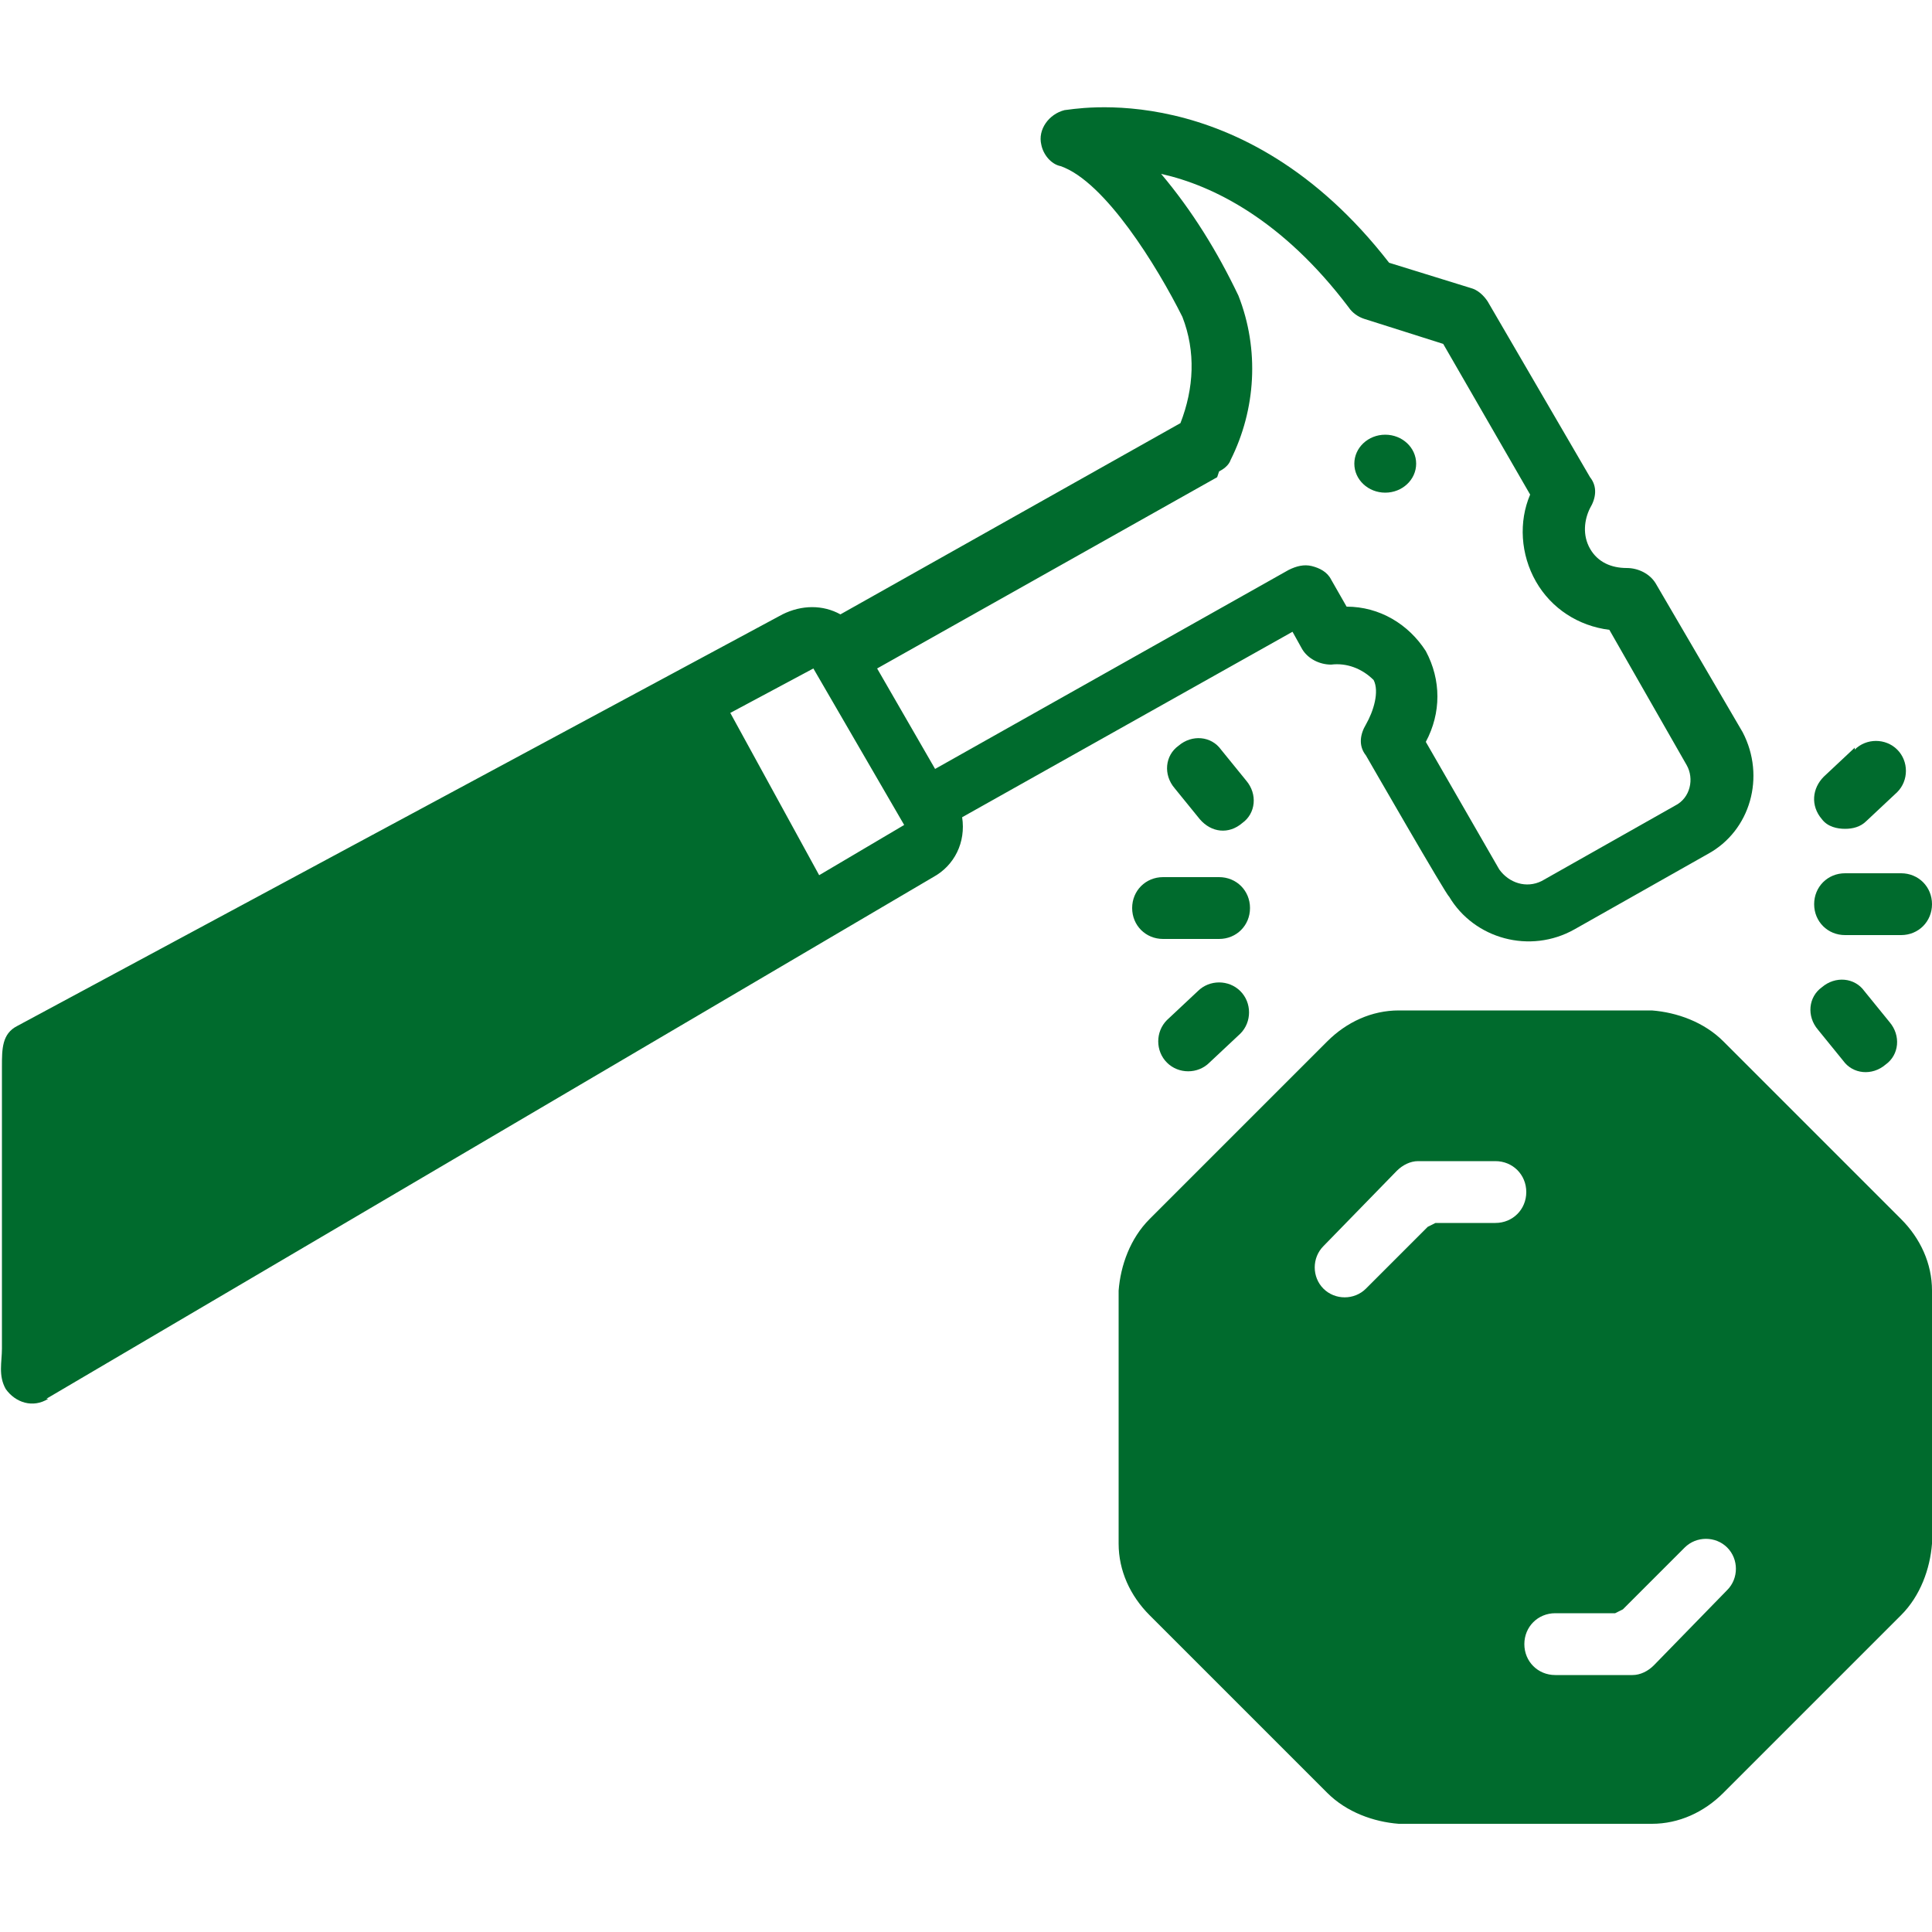
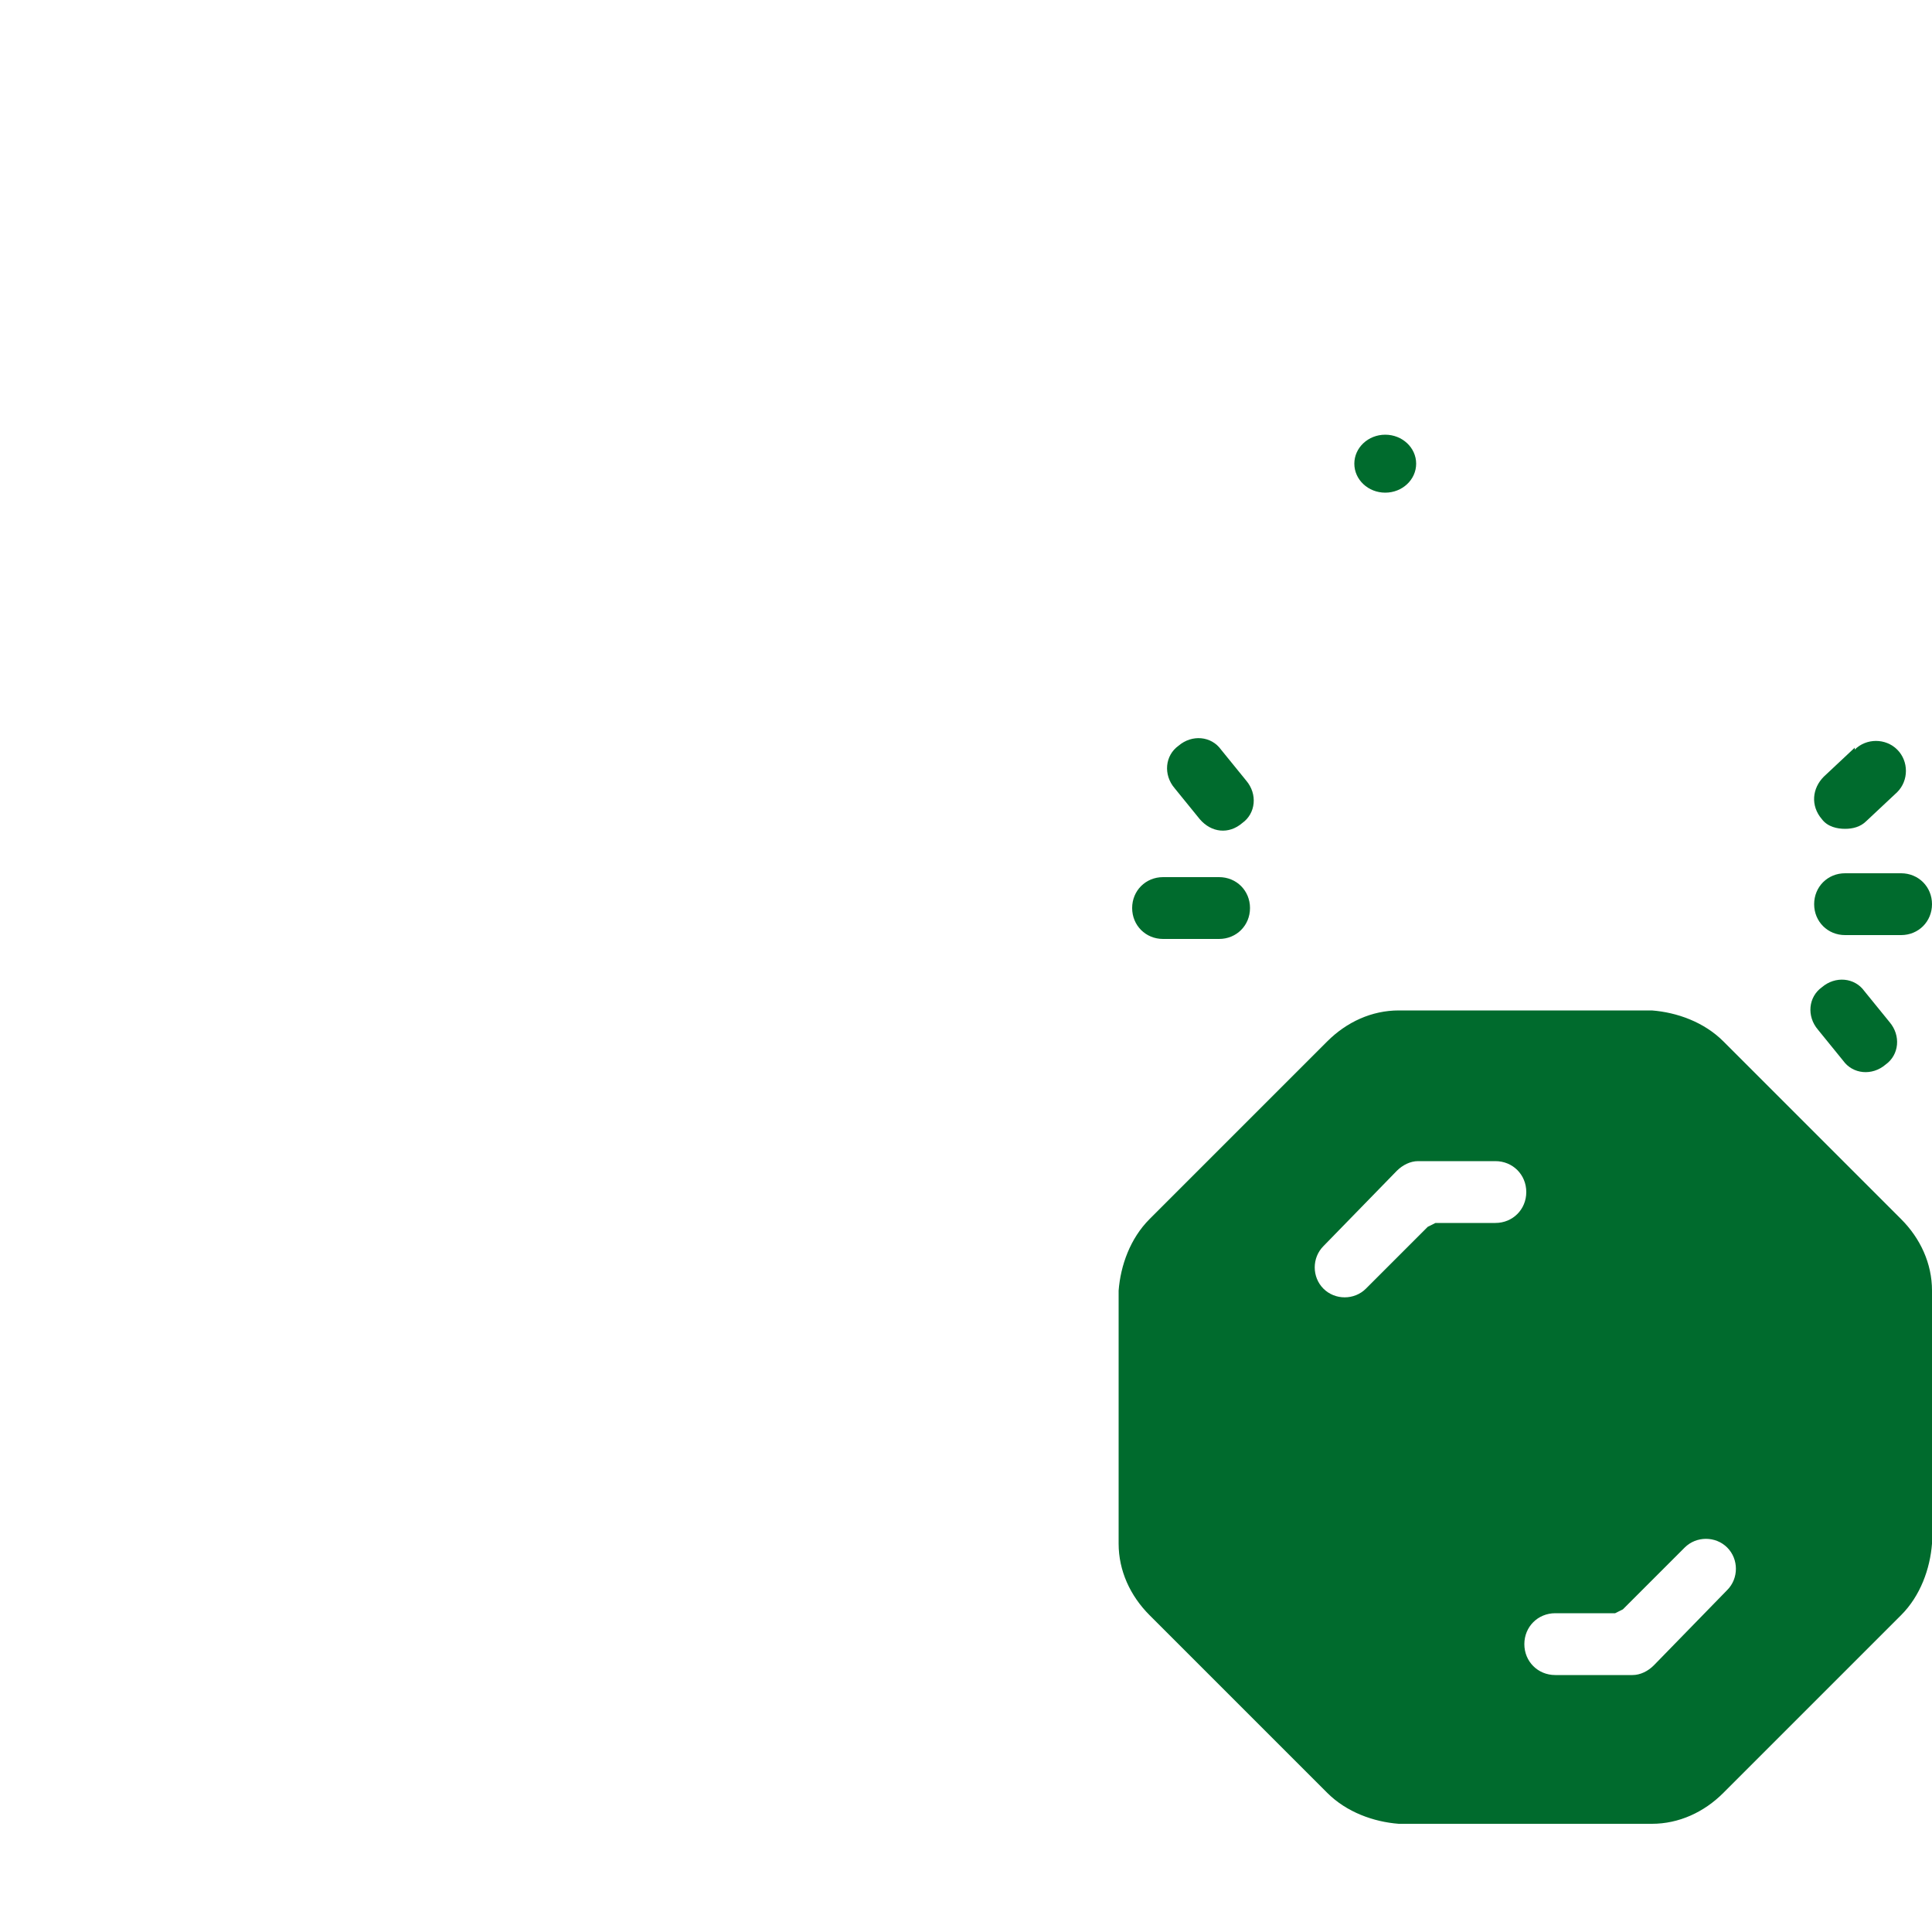
<svg xmlns="http://www.w3.org/2000/svg" viewBox="0 0 100 100">
  <defs>
    <style>      .cls-1 {        fill: #006b2d;      }    </style>
  </defs>
  <g>
    <g id="Calque_1">
      <g>
        <path class="cls-1" d="M98.4,45.2h-2.9c-.9,0-1.6.7-1.6,1.6s.7,1.6,1.6,1.6h2.9c.9,0,1.6-.7,1.6-1.6s-.7-1.6-1.6-1.6Z" />
-         <path class="cls-1" d="M95.4,54.9c.5.7,1.5.8,2.2.2.7-.5.8-1.5.2-2.2,0,0,0,0,0,0l-1.3-1.6c-.5-.7-1.5-.8-2.2-.2-.7.5-.8,1.5-.2,2.2l1.3,1.6Z" />
+         <path class="cls-1" d="M95.4,54.9c.5.7,1.5.8,2.2.2.7-.5.8-1.5.2-2.2,0,0,0,0,0,0l-1.3-1.6c-.5-.7-1.5-.8-2.2-.2-.7.5-.8,1.5-.2,2.2Z" />
        <path class="cls-1" d="M96,38.7l-1.6,1.5c-.6.6-.7,1.5-.1,2.2.3.4.8.5,1.2.5.4,0,.8-.1,1.1-.4l1.6-1.5c.6-.6.6-1.6,0-2.2-.6-.6-1.6-.6-2.2,0h0Z" />
        <path class="cls-1" d="M63.1,45.4h-2.9c-.9,0-1.6.7-1.6,1.6s.7,1.6,1.6,1.6h2.9c.9,0,1.6-.7,1.6-1.6s-.7-1.6-1.6-1.6Z" />
        <path class="cls-1" d="M64.5,40.4l-1.3-1.6c-.5-.7-1.5-.8-2.2-.2-.7.5-.8,1.5-.2,2.2,0,0,0,0,0,0l1.3,1.6c.6.7,1.5.8,2.2.2.7-.5.8-1.5.2-2.2Z" />
-         <path class="cls-1" d="M62,51.3l-1.6,1.5c-.6.6-.6,1.6,0,2.2,0,0,0,0,0,0,.6.6,1.6.6,2.2,0l1.6-1.5c.6-.6.6-1.6,0-2.2s-1.6-.6-2.2,0h0Z" />
        <path class="cls-1" d="M89.2,53.9c-1-1-2.4-1.5-3.7-1.6h-13.1c-1.4,0-2.7.6-3.7,1.6l-9.2,9.2c-1,1-1.5,2.4-1.6,3.7v13.1c0,1.4.6,2.7,1.6,3.7l9.2,9.2c1,1,2.4,1.5,3.7,1.6h13.1c1.4,0,2.7-.6,3.7-1.6l9.2-9.2c1-1,1.5-2.4,1.6-3.7v-13.1c0-1.4-.6-2.7-1.6-3.7l-9.2-9.2ZM77.4,63.3h-3.1l-.4.2-3.2,3.2c-.6.6-1.6.6-2.2,0-.6-.6-.6-1.6,0-2.2,0,0,0,0,0,0l3.8-3.9c.3-.3.7-.5,1.1-.5h4c.9,0,1.6.7,1.6,1.6s-.7,1.6-1.6,1.6ZM89.4,82.3l-3.8,3.9c-.3.3-.7.5-1.1.5h-4c-.9,0-1.6-.7-1.6-1.6s.7-1.6,1.6-1.6h3.1l.4-.2,3.2-3.2c.6-.6,1.6-.6,2.2,0s.6,1.6,0,2.2Z" />
        <ellipse class="cls-1" cx="71.7" cy="24" rx="1.6" ry="1.5" />
-         <path class="cls-1" d="M2.4,72.4l45.9-27c1.1-.6,1.7-1.8,1.5-3.1l17.1-9.6.5.9c.3.5.9.8,1.5.8.8-.1,1.6.2,2.2.8.3.6,0,1.6-.4,2.3-.3.5-.4,1.1,0,1.6,0,0,4.2,7.3,4.3,7.3,1.3,2.2,4.2,3,6.5,1.7l6.9-3.9c2.2-1.2,3-4,1.8-6.3,0,0,0,0,0,0l-4.5-7.7c-.3-.5-.9-.8-1.5-.8-.8,0-1.5-.3-1.9-1-.4-.7-.3-1.5,0-2.1.3-.5.4-1.1,0-1.6l-5.3-9.1c-.2-.3-.5-.6-.9-.7l-4.2-1.3c-7.6-9.8-16.5-7.9-16.8-7.9-.8.2-1.4,1-1.2,1.8.1.5.5,1,1,1.1,2.3.8,5,5.2,6.3,7.8.7,1.8.6,3.7-.1,5.5l-17.6,9.9c-.9-.5-2-.5-3,0L.9,53.1c-.8.4-.8,1.2-.8,2.1v14.6c0,.7-.2,1.4.2,2.1.5.7,1.4,1,2.2.5ZM63.1,24.4c.2-.1.5-.3.6-.6,1.3-2.6,1.5-5.7.4-8.5,0,0,0,0,0,0-1.1-2.3-2.4-4.4-4-6.3,2.7.6,6.3,2.4,9.7,6.9.2.3.5.5.8.6l4.1,1.3,4.5,7.8c-.6,1.4-.5,3.1.3,4.5.8,1.4,2.2,2.3,3.8,2.5l4,7c.4.7.2,1.7-.6,2.1,0,0,0,0,0,0l-6.9,3.9c-.8.4-1.7.1-2.2-.6l-3.8-6.6c.8-1.5.8-3.2,0-4.7-.9-1.4-2.4-2.3-4.1-2.3l-.8-1.4c-.2-.4-.6-.6-1-.7-.4-.1-.8,0-1.2.2l-18.3,10.3-3-5.2,17.6-9.9ZM42.1,34.6l4.7,8.1-4.4,2.6-4.6-8.4,4.3-2.3Z" />
      </g>
    </g>
  </g>
</svg>